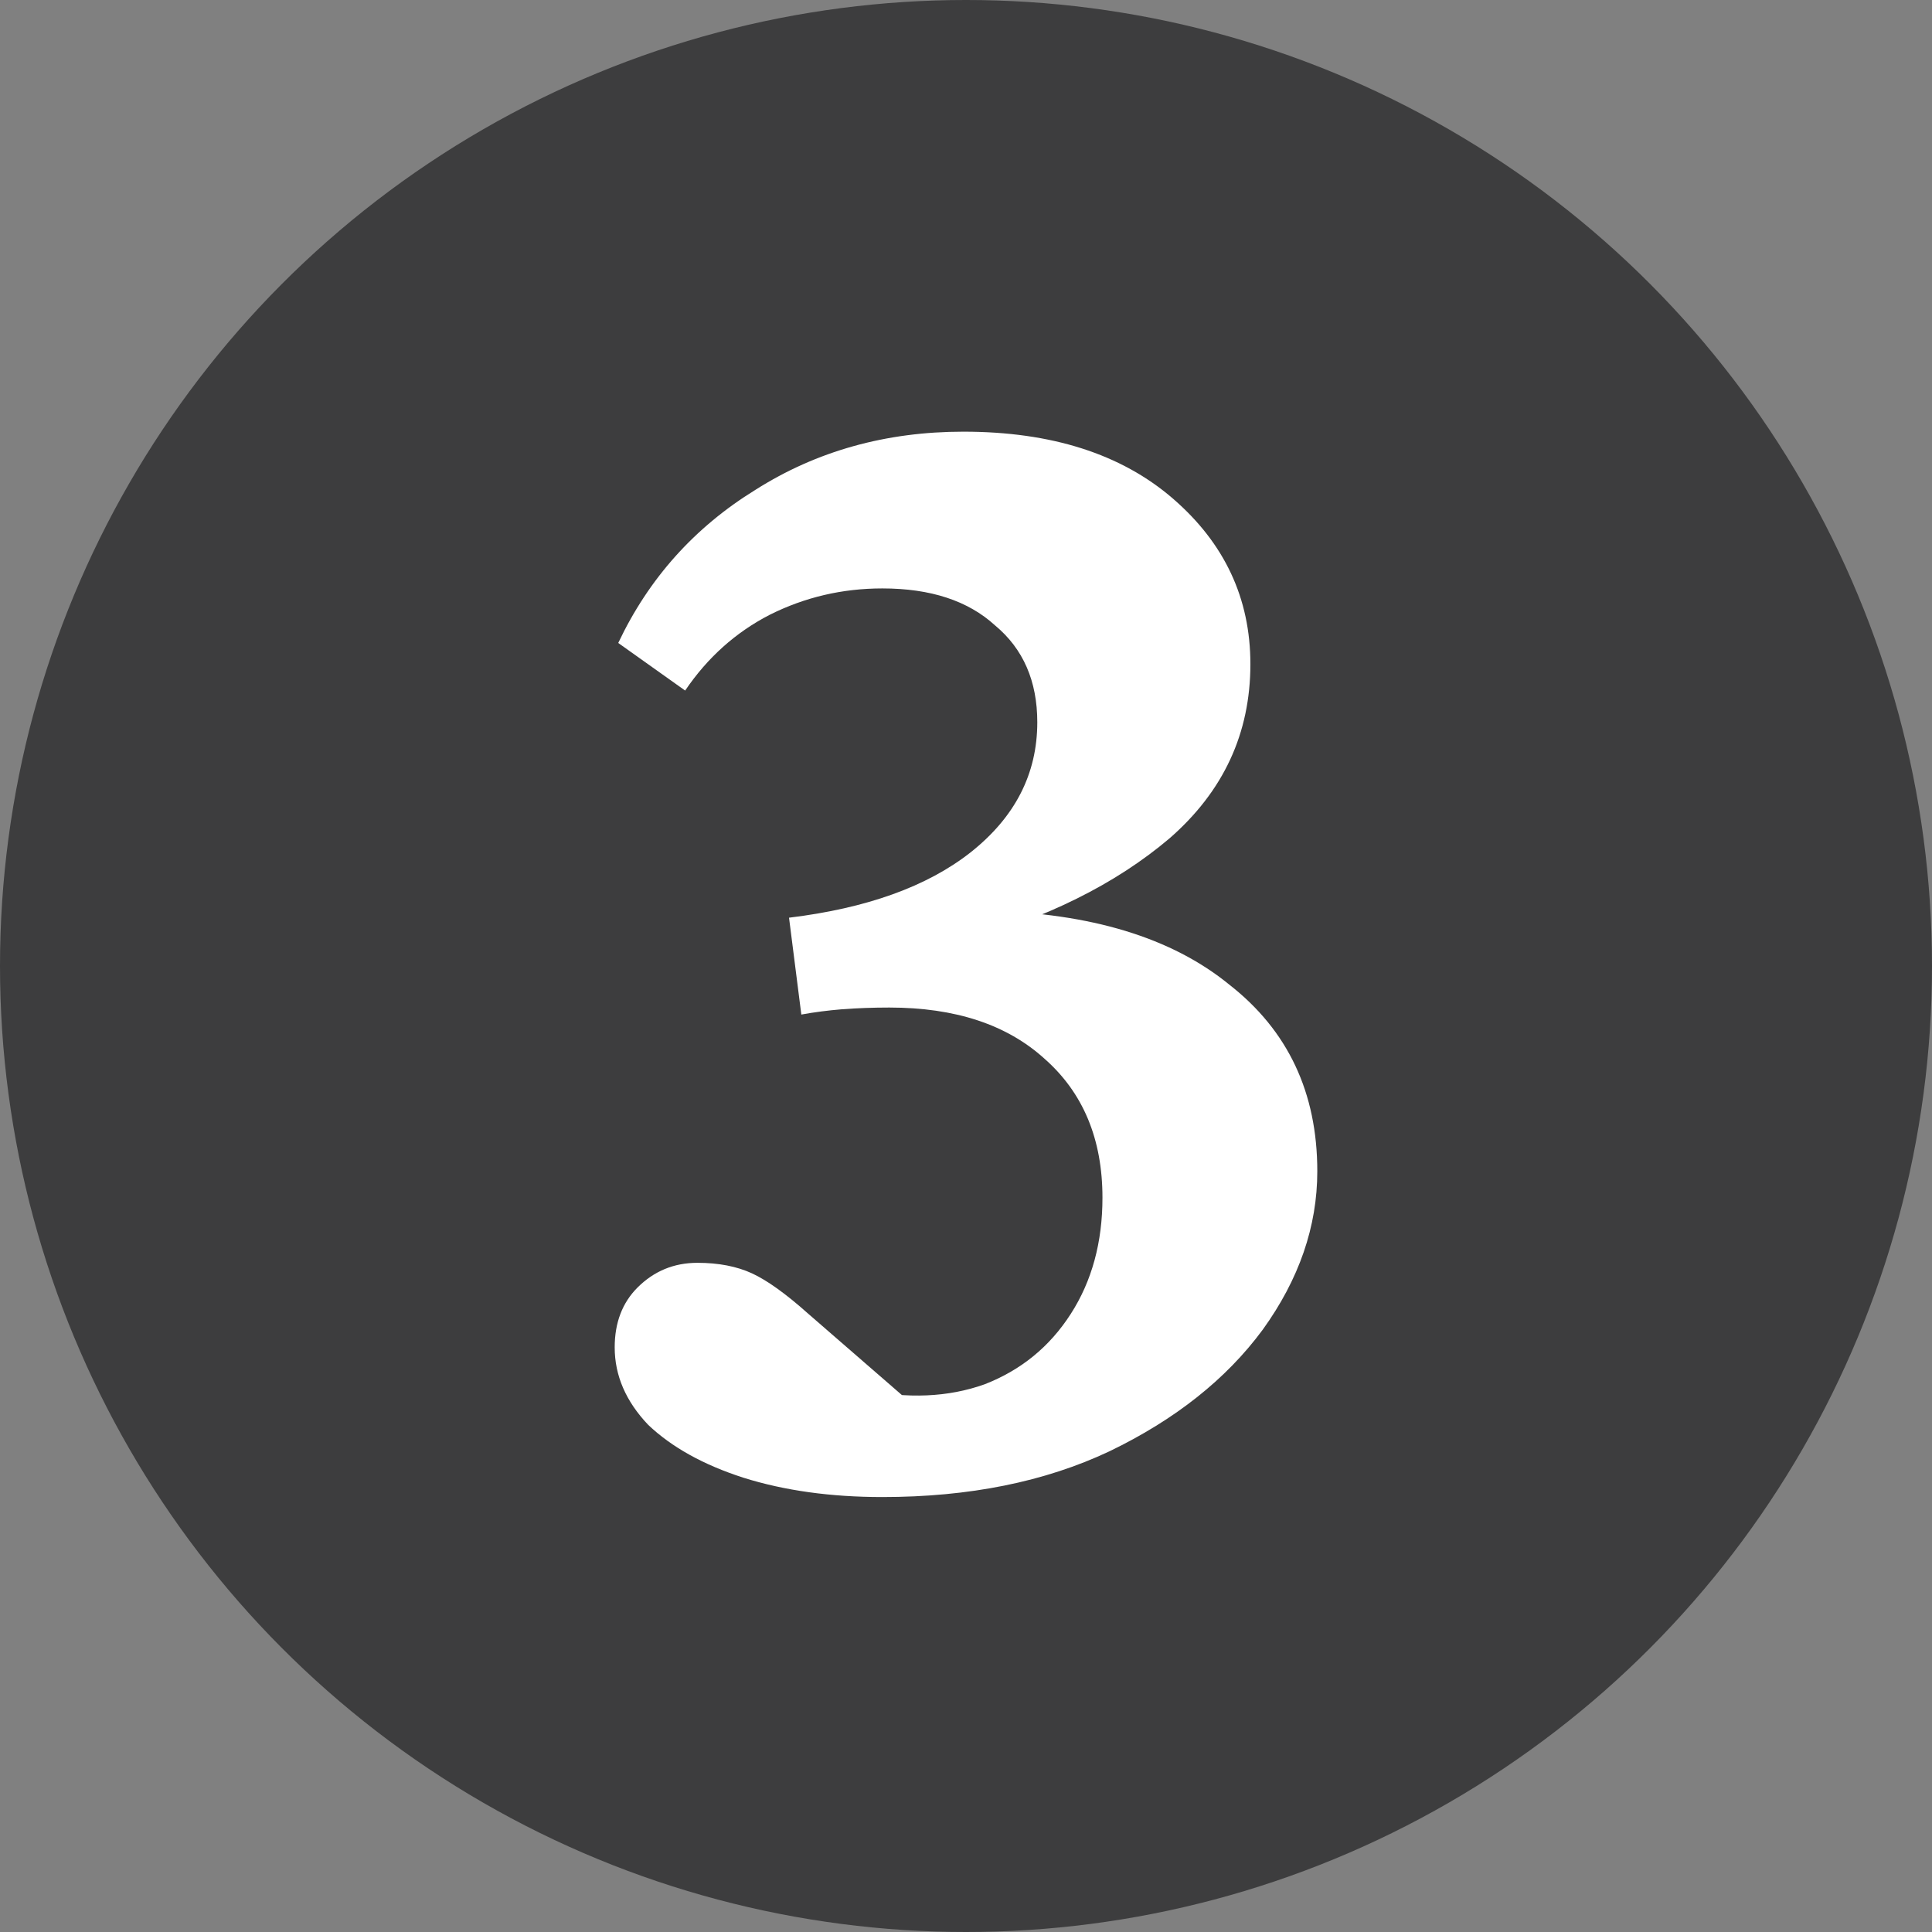
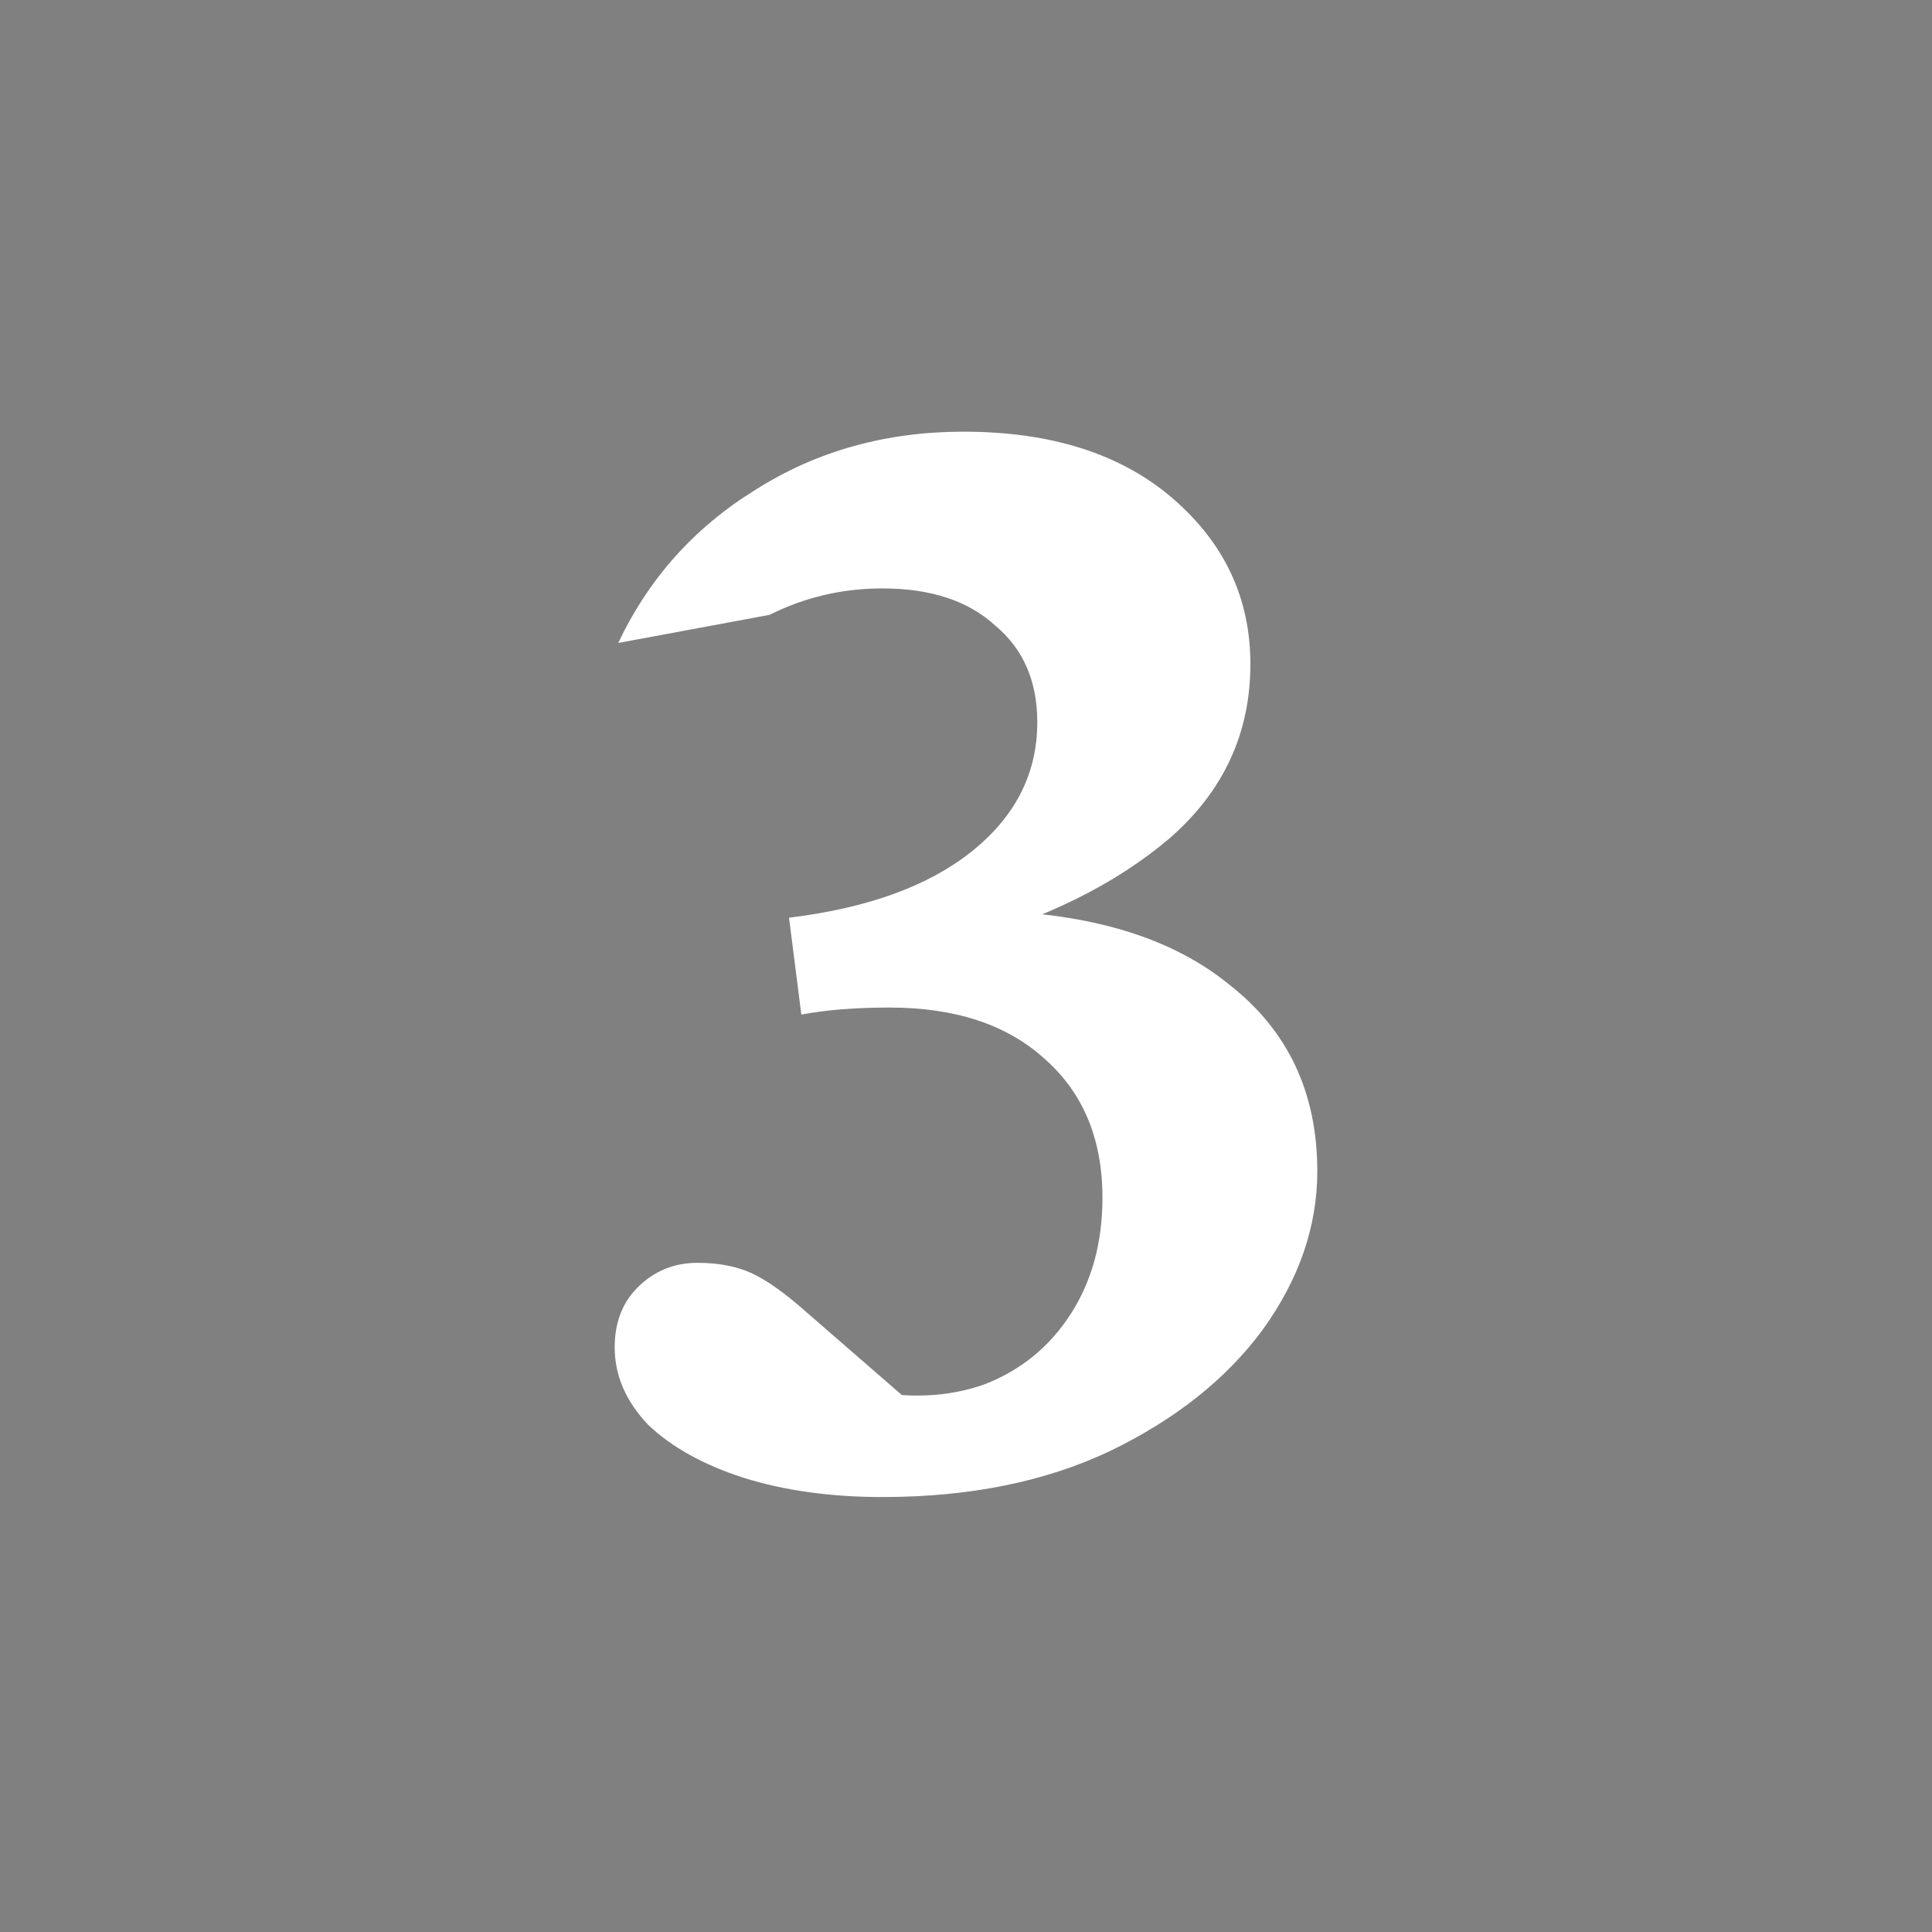
<svg xmlns="http://www.w3.org/2000/svg" width="30" height="30" viewBox="0 0 30 30" fill="none">
  <rect x="0" y="0" width="30" height="30" fill="#808080" stroke="none" />
-   <circle cx="15" cy="15" r="15" fill="#3D3D3E" />
-   <path d="M14.904 14.633L15.315 14.141C16.937 14.177 18.195 14.56 19.088 15.289C19.999 16 20.455 16.966 20.455 18.188C20.455 19.044 20.172 19.865 19.607 20.648C19.042 21.414 18.249 22.043 17.229 22.535C16.226 23.009 15.05 23.246 13.701 23.246C12.899 23.246 12.179 23.146 11.541 22.945C10.921 22.745 10.429 22.471 10.065 22.125C9.718 21.76 9.545 21.359 9.545 20.922C9.545 20.539 9.663 20.229 9.9 19.992C10.156 19.737 10.466 19.609 10.83 19.609C11.158 19.609 11.441 19.664 11.678 19.773C11.915 19.883 12.206 20.092 12.553 20.402L14.412 22.016L13.4 21.578C14.093 21.724 14.722 21.697 15.287 21.496C15.852 21.277 16.299 20.913 16.627 20.402C16.955 19.892 17.119 19.29 17.119 18.598C17.119 17.686 16.818 16.966 16.217 16.438C15.633 15.909 14.831 15.645 13.81 15.645C13.555 15.645 13.309 15.654 13.072 15.672C12.854 15.69 12.644 15.717 12.443 15.754L12.252 14.25C13.455 14.104 14.394 13.767 15.068 13.238C15.761 12.691 16.107 12.017 16.107 11.215C16.107 10.577 15.889 10.075 15.451 9.711C15.032 9.328 14.449 9.137 13.701 9.137C13.081 9.137 12.498 9.273 11.951 9.547C11.422 9.82 10.985 10.212 10.639 10.723L9.6 9.984C10.074 8.982 10.784 8.189 11.732 7.605C12.68 7.004 13.756 6.703 14.959 6.703C16.326 6.703 17.411 7.049 18.213 7.742C19.015 8.435 19.416 9.292 19.416 10.312C19.416 11.388 18.997 12.29 18.158 13.02C17.32 13.73 16.235 14.268 14.904 14.633Z" fill="white" />
+   <path d="M14.904 14.633L15.315 14.141C16.937 14.177 18.195 14.56 19.088 15.289C19.999 16 20.455 16.966 20.455 18.188C20.455 19.044 20.172 19.865 19.607 20.648C19.042 21.414 18.249 22.043 17.229 22.535C16.226 23.009 15.05 23.246 13.701 23.246C12.899 23.246 12.179 23.146 11.541 22.945C10.921 22.745 10.429 22.471 10.065 22.125C9.718 21.76 9.545 21.359 9.545 20.922C9.545 20.539 9.663 20.229 9.9 19.992C10.156 19.737 10.466 19.609 10.83 19.609C11.158 19.609 11.441 19.664 11.678 19.773C11.915 19.883 12.206 20.092 12.553 20.402L14.412 22.016L13.4 21.578C14.093 21.724 14.722 21.697 15.287 21.496C15.852 21.277 16.299 20.913 16.627 20.402C16.955 19.892 17.119 19.29 17.119 18.598C17.119 17.686 16.818 16.966 16.217 16.438C15.633 15.909 14.831 15.645 13.81 15.645C13.555 15.645 13.309 15.654 13.072 15.672C12.854 15.69 12.644 15.717 12.443 15.754L12.252 14.25C13.455 14.104 14.394 13.767 15.068 13.238C15.761 12.691 16.107 12.017 16.107 11.215C16.107 10.577 15.889 10.075 15.451 9.711C15.032 9.328 14.449 9.137 13.701 9.137C13.081 9.137 12.498 9.273 11.951 9.547L9.6 9.984C10.074 8.982 10.784 8.189 11.732 7.605C12.68 7.004 13.756 6.703 14.959 6.703C16.326 6.703 17.411 7.049 18.213 7.742C19.015 8.435 19.416 9.292 19.416 10.312C19.416 11.388 18.997 12.29 18.158 13.02C17.32 13.73 16.235 14.268 14.904 14.633Z" fill="white" />
</svg>